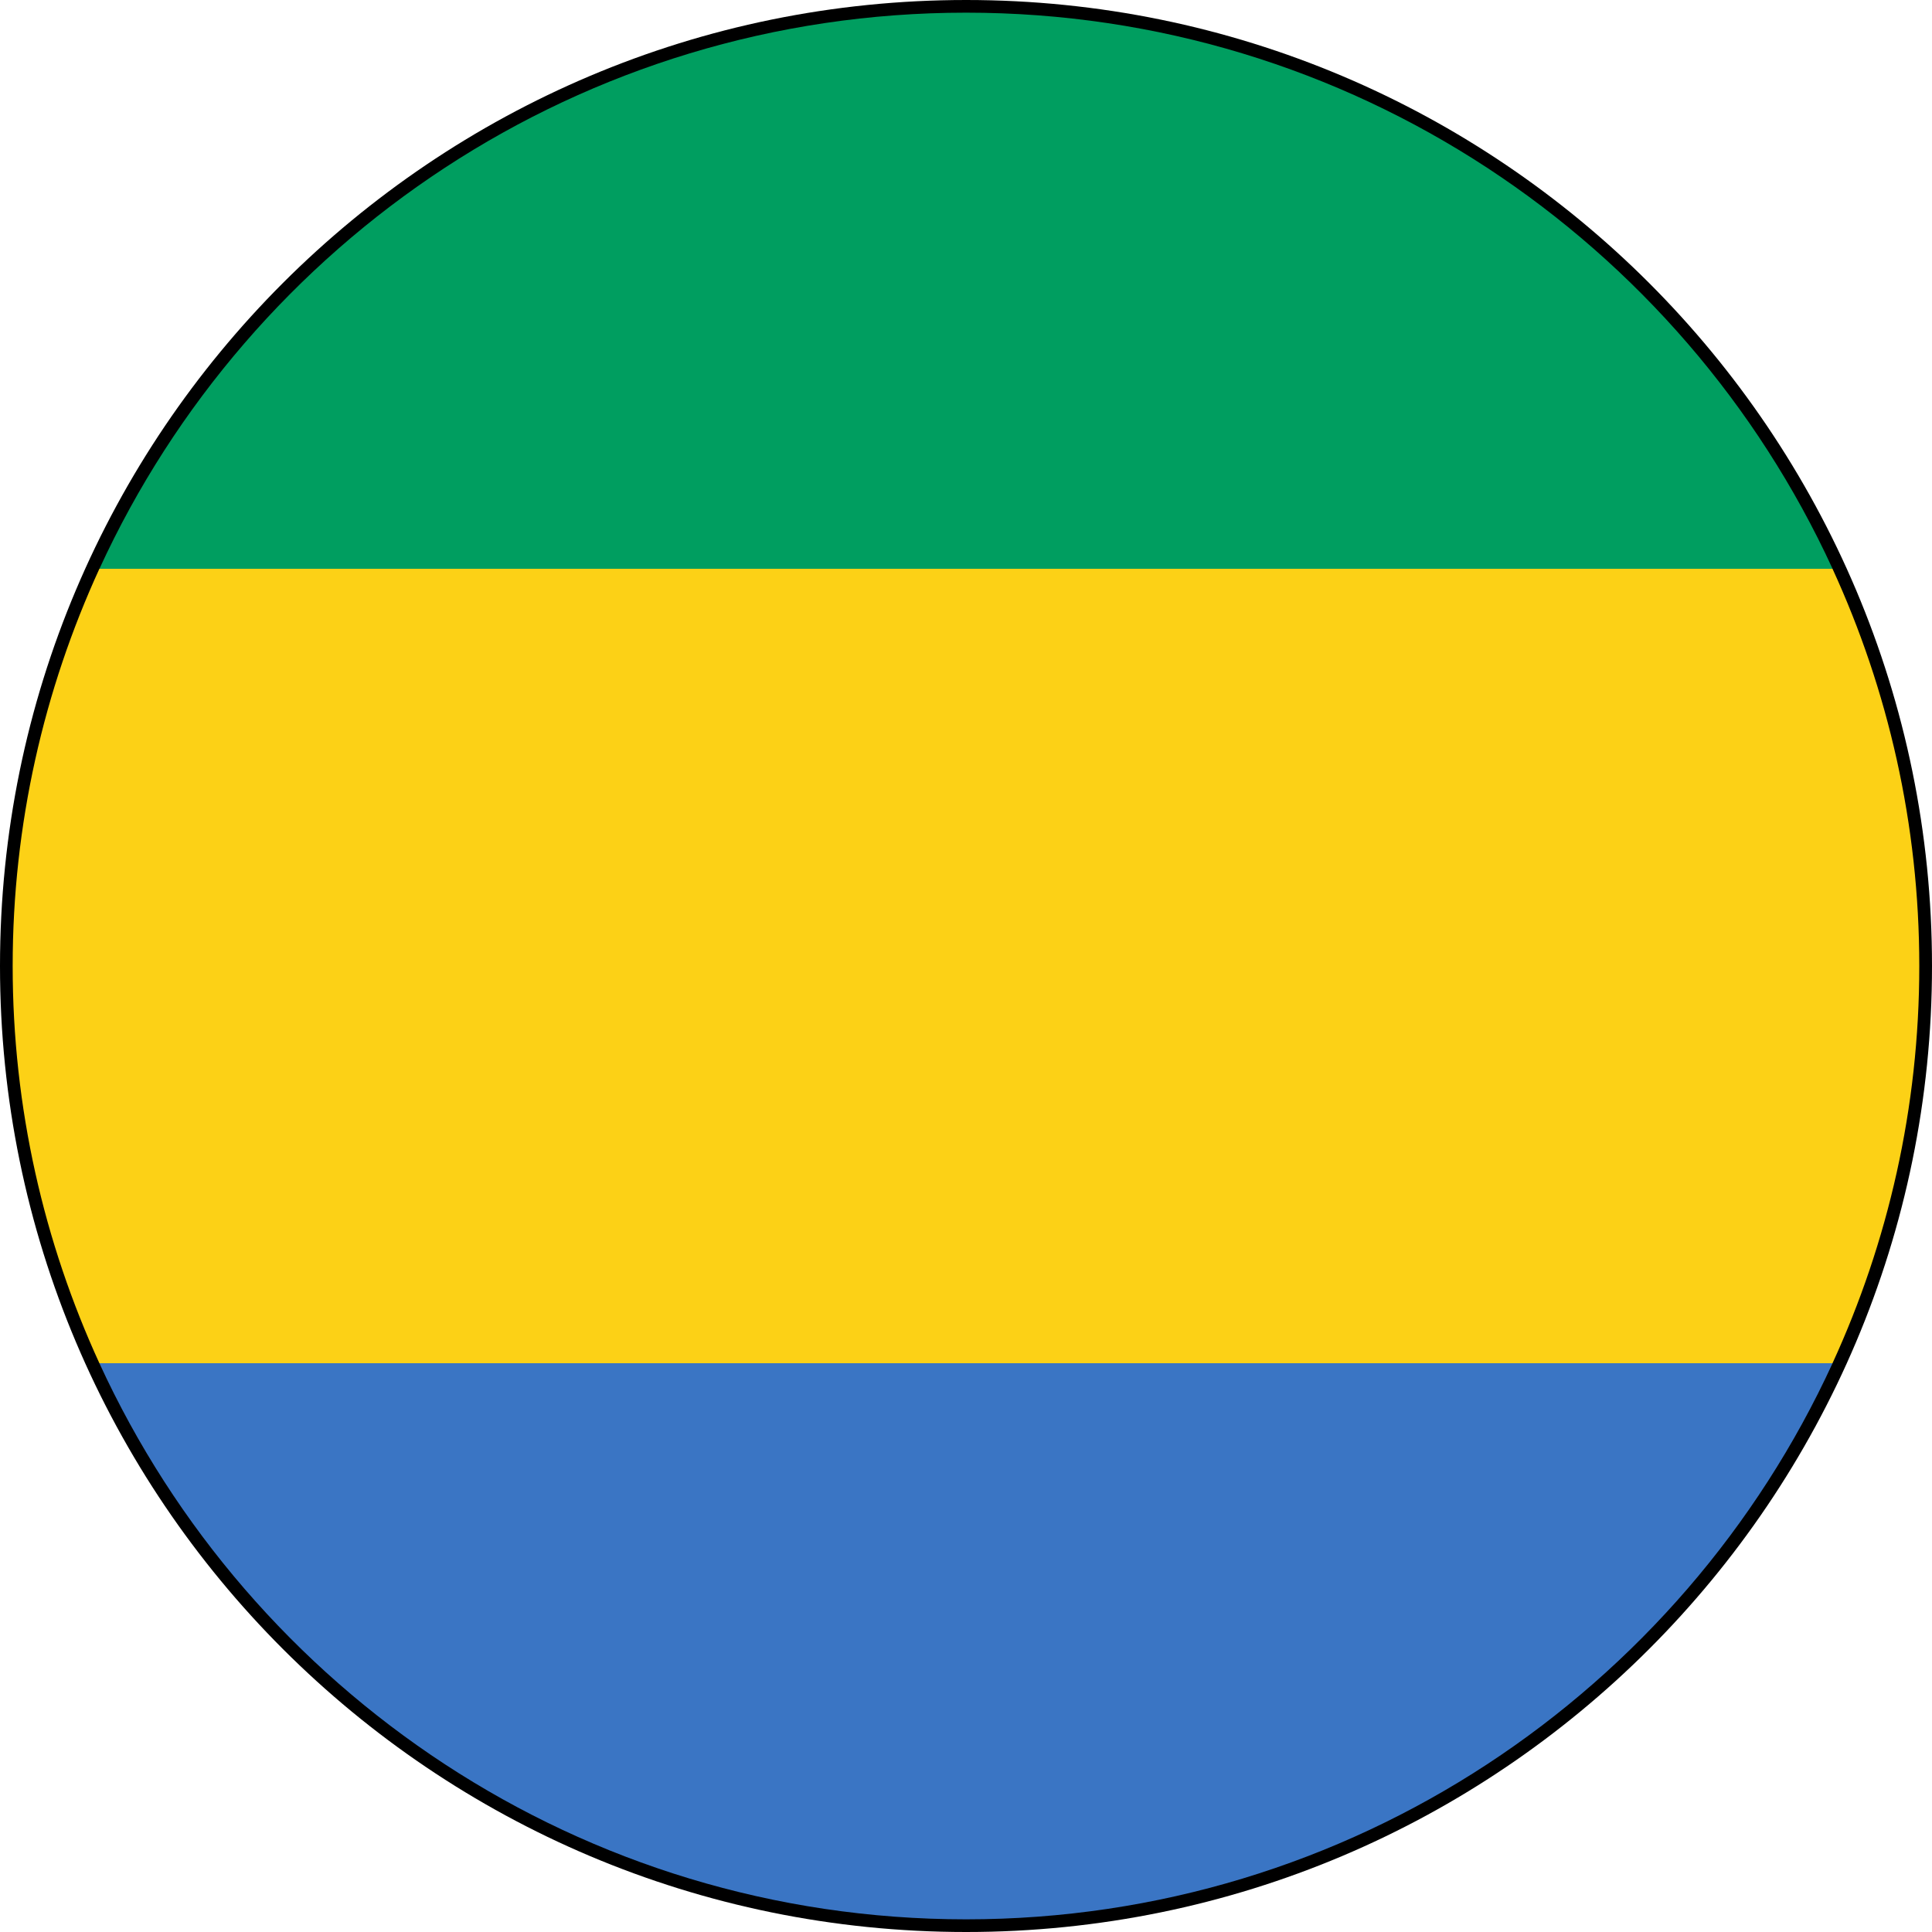
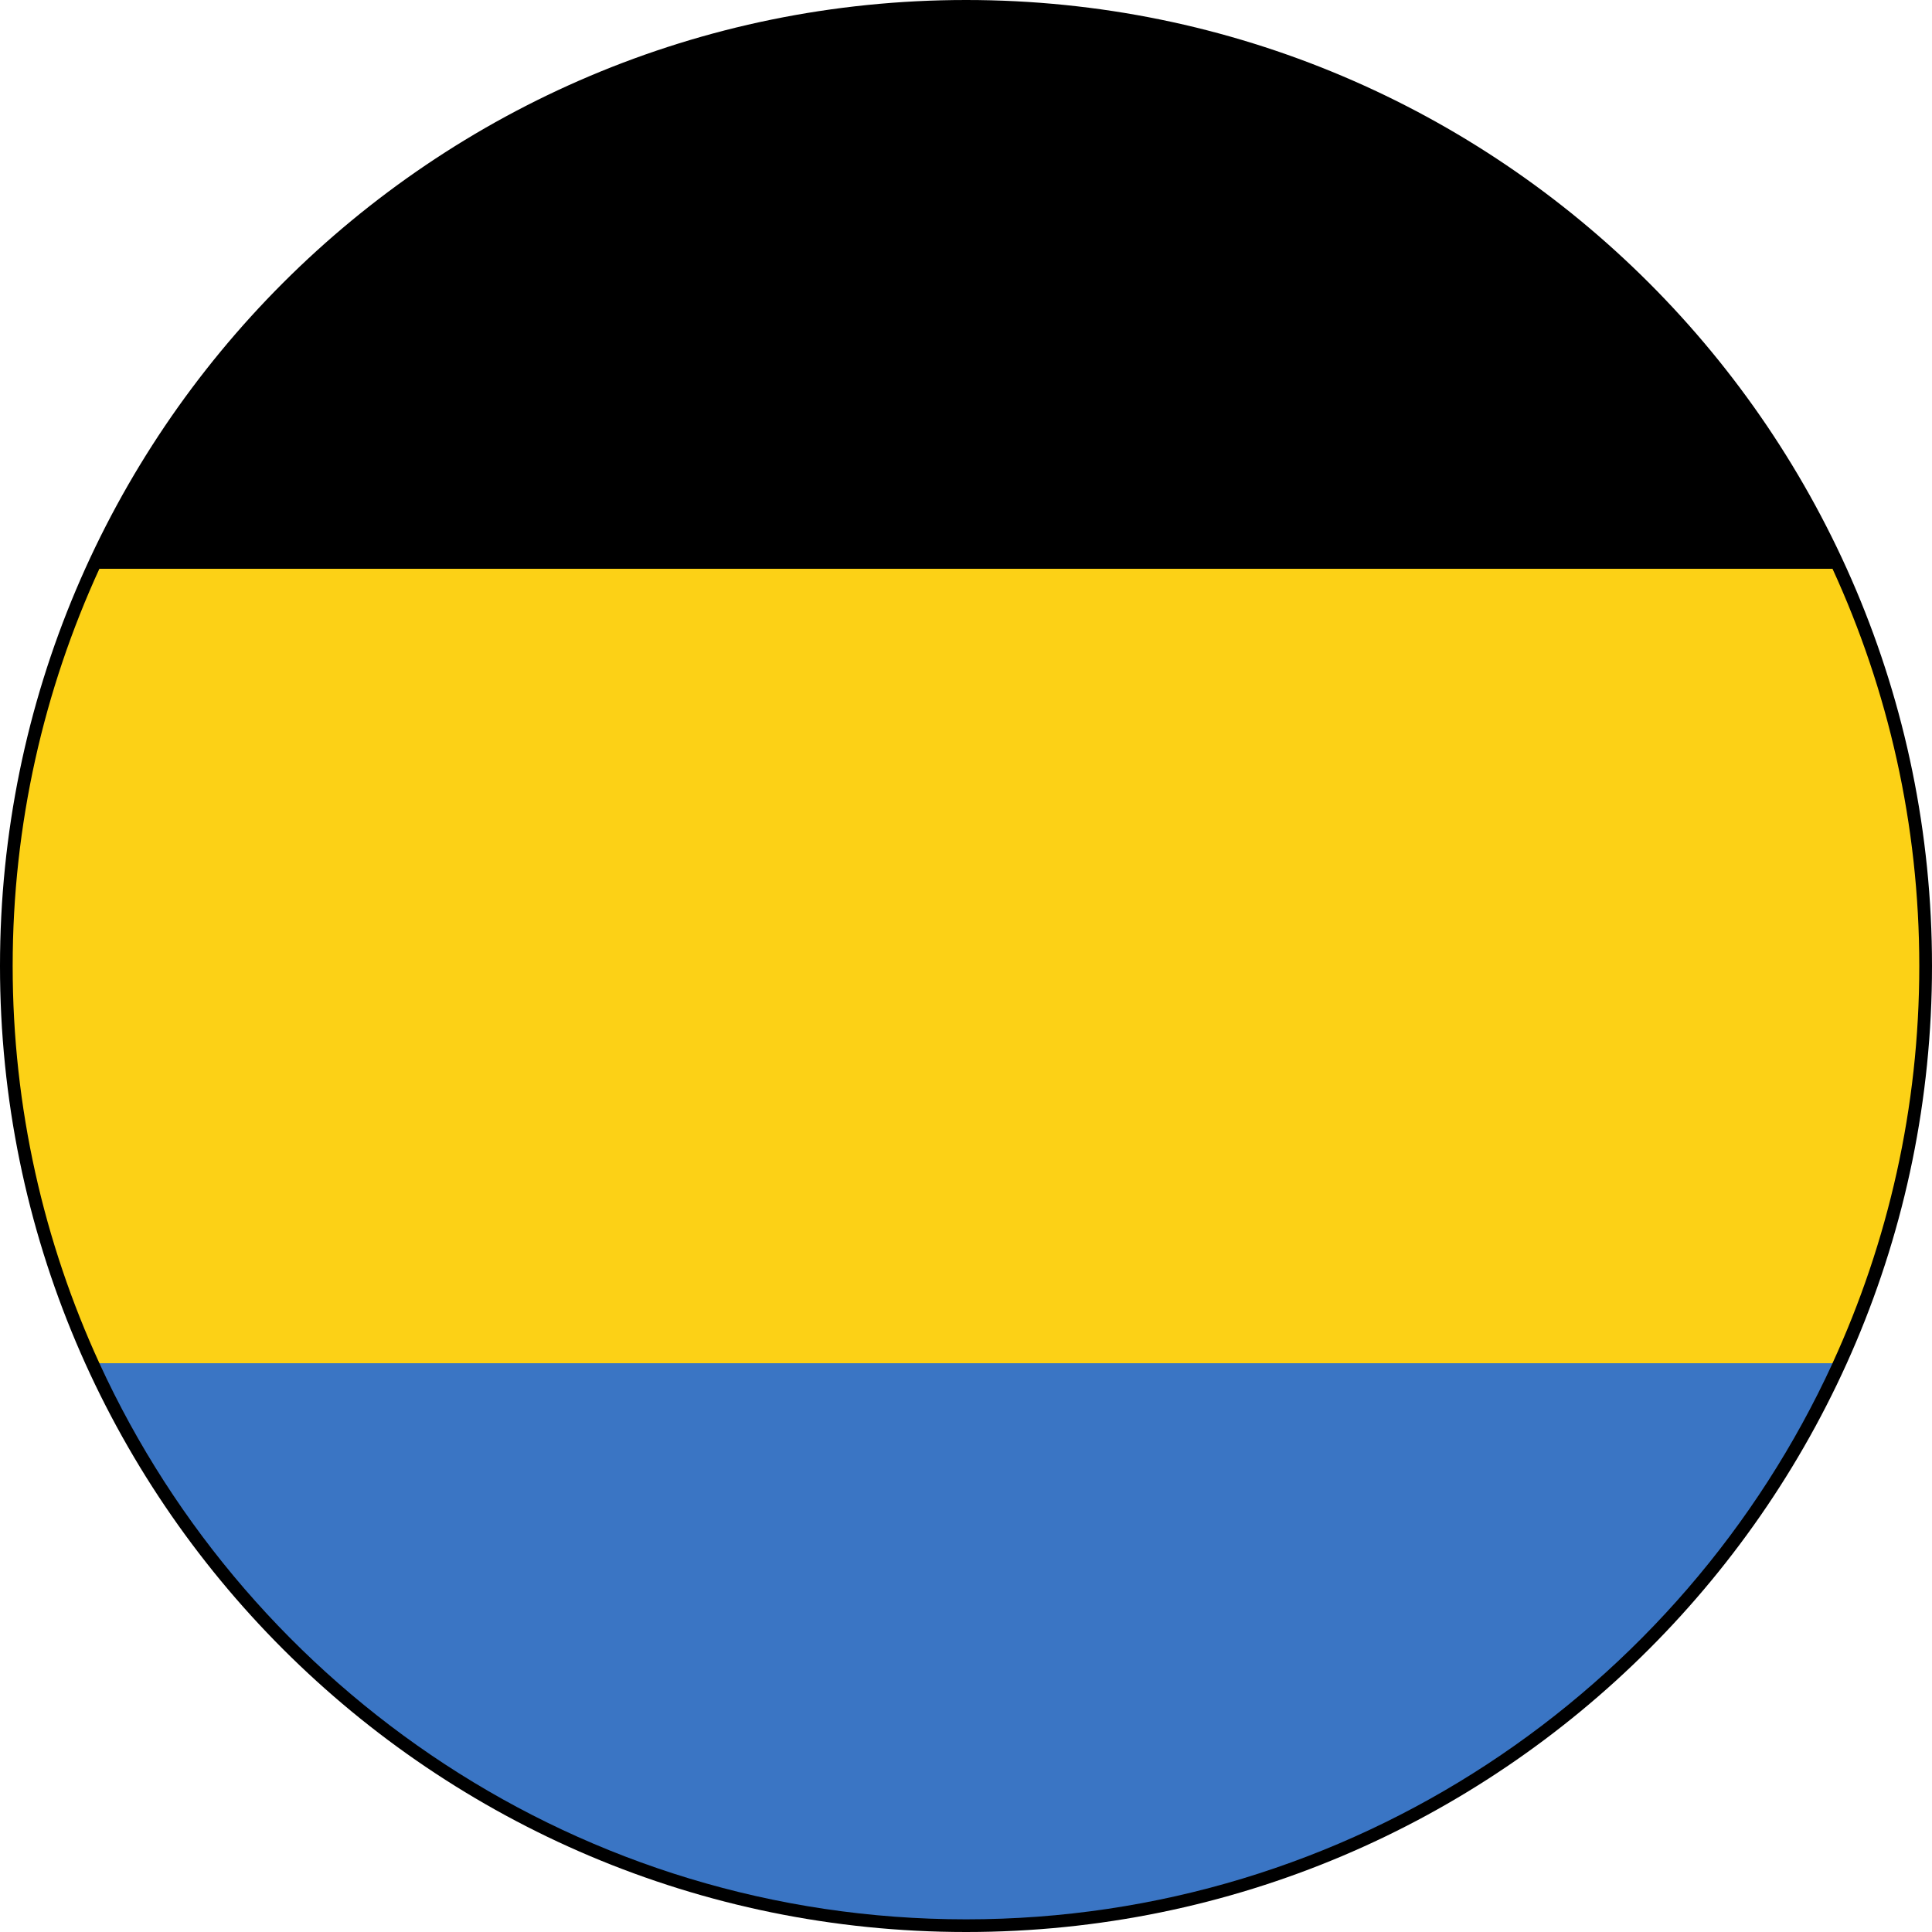
<svg xmlns="http://www.w3.org/2000/svg" version="1.1" id="Layer_1" x="0px" y="0px" viewBox="0 0 360 360" style="enable-background:new 0 0 360 360;" xml:space="preserve">
  <style type="text/css">
	.st0{fill:#FFD900;}
	.st1{fill:#ED1C24;}
	.st2{fill:#FFFFFF;}
	.st3{fill:#BF0A30;}
	.st4{fill:#002868;}
	.st5{fill:#004990;}
	.st6{fill:#EF3E42;}
	.st7{fill:#D81E05;}
	.st8{fill:#CE1126;}
	.st9{fill:#006A4E;}
	.st10{fill:#F42A41;}
	.st11{fill:#EE0000;}
	.st12{fill:#FFDE00;}
	.st13{fill:#E8112D;}
	.st14{fill:#FCD116;}
	.st15{fill:#008751;}
	.st16{fill:#009A00;}
	.st17{fill:#D62612;}
	.st18{fill:#009966;}
	.st19{fill:#009E49;}
	.st20{fill:#EF2B2D;}
	.st21{fill:#D7141A;}
	.st22{fill:#11457E;}
	.st23{fill:#008638;}
	.st24{fill:#ED0000;}
	.st25{fill:#6AB2E7;}
	.st26{fill:#12AD2B;}
	.st27{fill:#FF0000;}
	.st28{fill:#DE2910;}
	.st29{fill:#D00C33;}
	.st30{fill:#00A3DD;}
	.st31{fill:#F7D618;}
	.st32{fill:#CE1021;}
	.st33{clip-path:url(#SVGID_00000031188512377707748020000004600271783555361949_);}
	.st34{fill:#00732F;}
	.st35{fill:#FF9900;}
	.st36{fill:#FA0000;}
	.st37{fill:#0000AA;}
	.st38{fill:#007CC2;}
	.st39{fill:#E23D28;}
	.st40{fill:#006B3F;}
	.st41{fill:#F9DD16;}
	.st42{fill:#00A5DB;}
	.st43{fill:#F9DD17;}
	.st44{fill:#F77F00;}
	.st45{fill:#009E60;}
	.st46{fill:#005596;}
	.st47{fill:#002F66;}
	.st48{fill:#EF4135;}
	.st49{fill:#3A75C4;}
	.st50{fill:#138808;}
	.st51{fill:#FF9933;}
	.st52{fill:#000066;}
	.st53{fill:#00209F;}
	.st54{fill:#D61517;}
	.st55{fill:#D61516;}
	.st56{fill:#393E90;}
	.st57{fill:#8E3836;}
	.st58{fill:#544B20;}
	.st59{fill:#F9F704;}
	.st60{fill:#3B75D9;}
	.st61{fill:#FEC502;}
	.st62{fill:#FAFC12;}
	.st63{fill:#F8F604;}
	.st64{fill:#31120A;}
	.st65{fill:#502D17;}
	.st66{fill:#FEFEFE;}
	.st67{fill:#1F4085;}
	.st68{fill:#A20E23;}
	.st69{fill:#CF142B;}
	.st70{fill:#009A63;}
	.st71{fill:#FF823D;}
	.st72{fill:#C60B1E;}
	.st73{fill:#FFC400;}
	.st74{fill:#CCCCCC;}
	.st75{fill:#0039F0;}
	.st76{fill:#FFD691;}
	.st77{fill:#AD1519;}
	.st78{fill:#058E6E;}
	.st79{fill:#ED72AA;}
	.st80{fill:#0148C8;}
	.st81{fill:#005B99;}
	.st82{fill:#BD2925;}
	.st83{fill:#008D46;}
	.st84{fill:#D2232C;}
	.st85{fill:#00529B;}
	.st86{fill:#EE3424;}
	.st87{fill:#007A5E;}
	.st88{fill:#E31937;}
	.st89{fill:#006600;}
	.st90{fill:#BB0000;}
	.st91{fill:none;}
	.st92{fill:#009543;}
	.st93{fill:#DC241F;}
	.st94{fill:#FBDE4A;}
	.st95{fill:#002A8F;}
	.st96{fill:#009977;}
	.st97{fill:#A12830;}
	.st98{fill:#002B7F;}
	.st99{fill:#FFD83D;}
	.st100{fill:#E8A60D;}
	.st101{fill:#0E5A3F;}
	.st102{fill:#AB2034;}
	.st103{fill:#009DDC;}
	.st104{fill:#E60D2E;}
	.st105{fill:#96877D;}
	.st106{fill:#95877E;}
	.st107{fill:#010101;}
	.st108{fill:#D0D0D0;}
	.st109{fill:#006847;}
	.st110{fill:#8A492A;}
	.st111{fill:#977D2F;}
	.st112{fill:#F6C73C;}
	.st113{fill:#A88C2F;}
	.st114{fill:#FAC93E;}
	.st115{fill:#FAC83E;}
	.st116{fill:#9BA066;}
	.st117{fill:#707531;}
	.st118{fill:#F6C73B;}
	.st119{fill:#9E7C2D;}
	.st120{fill:#A98B2D;}
	.st121{fill:#FAC93F;}
	.st122{fill:#FAC83D;}
	.st123{fill:#EBA72A;}
	.st124{fill:#534E47;}
	.st125{fill:#30C1DC;}
	.st126{fill:#2FC1DB;}
	.st127{fill:#0A70A6;}
	.st128{fill:#93321E;}
	.st129{fill:#FAAA51;}
	.st130{fill:#F9A950;}
	.st131{fill:#F8A950;}
	.st132{fill:#201F1E;}
	.st133{fill:#8F4520;}
	.st134{fill:#D2A466;}
	.st135{fill:#4A2815;}
	.st136{fill:#D1A365;}
	.st137{fill:#AA6C29;}
	.st138{fill:#D0A367;}
	.st139{fill:#8E441F;}
	.st140{fill:#201F1F;}
	.st141{fill:#4B2814;}
	.st142{fill:#D1A266;}
	.st143{fill:#271D14;}
	.st144{fill:#241C18;}
	.st145{fill:#D9AC6B;}
	.st146{fill:#D0A266;}
	.st147{fill:#8F451E;}
	.st148{fill:#4A2B11;}
	.st149{fill:#8E461E;}
	.st150{fill:#D0A366;}
	.st151{fill:#4C2915;}
	.st152{fill:#4E2719;}
	.st153{fill:#AA6C28;}
	.st154{fill:#8F491D;}
	.st155{fill:#CEA465;}
	.st156{fill:#6A3D19;}
	.st157{fill:#DAAB6B;}
	.st158{fill:#4C2815;}
	.st159{fill:#251D19;}
	.st160{fill:#77722F;}
	.st161{fill:#A96C28;}
	.st162{fill:#A8AB71;}
	.st163{fill:#894420;}
	.st164{fill:#1E1F1F;}
	.st165{fill:#4B2815;}
	.st166{fill:#A96B29;}
	.st167{fill:#FEFEF7;}
	.st168{fill:#C5C6A6;}
	.st169{fill:#414145;}
	.st170{fill:#DAAC6B;}
	.st171{fill:#8E451F;}
	.st172{fill:#1C211D;}
	.st173{fill:#FFEFCB;}
	.st174{fill:#B07029;}
	.st175{fill:#EE6D16;}
	.st176{fill:#DBAB6A;}
	.st177{fill:#8E4420;}
	.st178{fill:#1D1F22;}
	.st179{fill:#DDA96B;}
	.st180{fill:#040000;}
	.st181{fill:#D0A264;}
	.st182{fill:#8A5123;}
	.st183{fill:#FBE9AD;}
	.st184{fill:#A96A28;}
	.st185{fill:#1D2023;}
	.st186{fill:#FBF2D7;}
	.st187{fill:#6B3F16;}
	.st188{fill:#874D1D;}
	.st189{fill:#F7C73A;}
	.st190{fill:#FDFDF6;}
	.st191{fill:#1D2020;}
	.st192{fill:#1E201F;}
	.st193{fill:#A7AB70;}
	.st194{fill:#BE7E2C;}
	.st195{fill:#503528;}
	.st196{fill:#A8AB70;}
	.st197{fill:#8D461C;}
	.st198{fill:#FBC93C;}
	.st199{fill:#A87233;}
	.st200{fill:#AA6B2B;}
	.st201{fill:#FAC83C;}
	.st202{fill:#FAC93C;}
	.st203{fill:#D1A366;}
	.st204{fill:#4C2814;}
	.st205{fill:#FEFFF0;}
	.st206{fill:#A7AB71;}
	.st207{fill:#F9C93B;}
	.st208{fill:#8C4521;}
	.st209{fill:#382215;}
	.st210{fill:#AD7028;}
	.st211{fill:#C2905F;}
	.st212{fill:#F9CA3F;}
	.st213{fill:#FDFDF7;}
	.st214{fill:#322115;}
	.st215{fill:#1F1F1D;}
	.st216{fill:#AE6F27;}
	.st217{fill:#D0A365;}
	.st218{fill:#5A371C;}
	.st219{fill:#1D201F;}
	.st220{fill:#AA702B;}
	.st221{fill:#5A371A;}
	.st222{fill:#473727;}
	.st223{fill:#8E441E;}
	.st224{fill:#A96C29;}
	.st225{fill:#8C451F;}
	.st226{fill:#D2A367;}
	.st227{fill:#8E4520;}
	.st228{fill:#8D441F;}
	.st229{fill:#A96B28;}
	.st230{fill:#A3A876;}
	.st231{fill:#FDFEF5;}
	.st232{fill:#A7AB73;}
	.st233{fill:#D0A466;}
	.st234{fill:#FFFFFA;}
	.st235{fill:#DBAC6B;}
	.st236{fill:#1F1F1E;}
	.st237{fill:#FEFDFB;}
	.st238{fill:#77722E;}
	.st239{fill:#CFA365;}
	.st240{fill:#FEFEFD;}
	.st241{fill:#D8AC6D;}
	.st242{fill:#AA6F2B;}
	.st243{fill:#D1A466;}
	.st244{fill:#4C2813;}
	.st245{fill:#8D4520;}
	.st246{fill:#7B702C;}
	.st247{fill:#AC6F2B;}
	.st248{fill:#8D441E;}
	.st249{fill:#FDFEFD;}
	.st250{fill:#8B431F;}
	.st251{fill:#201F1D;}
	.st252{fill:#241E19;}
	.st253{fill:#513426;}
	.st254{fill:#AF6D25;}
	.st255{fill:#1A1410;}
	.st256{fill:#AB6E27;}
	.st257{fill:#AE7027;}
	.st258{fill:#1F1E1D;}
	.st259{fill:#76712D;}
	.st260{fill:#AE6F28;}
	.st261{fill:#FAC93D;}
	.st262{fill:#8A441F;}
	.st263{fill:#F9C93D;}
	.st264{fill:#FCFDF9;}
	.st265{fill:#E2B540;}
	.st266{fill:#F8C93F;}
	.st267{fill:#F9CA3C;}
	.st268{fill:#FDFDFE;}
	.st269{fill:#AE7028;}
	.st270{fill:#F9C93C;}
	.st271{fill:#A7AA71;}
	.st272{fill:#FDFDFC;}
	.st273{fill:#AD6F28;}
	.st274{fill:#707532;}
	.st275{fill:#9BA166;}
	.st276{fill:#FDFDFB;}
	.st277{fill:#7D733C;}
	.st278{fill:#9CA167;}
	.st279{fill:#4D2811;}
	.st280{fill:#A8AA71;}
	.st281{fill:#FDFDFA;}
	.st282{fill:#202020;}
	.st283{fill:#997C27;}
	.st284{fill:#A8AC71;}
	.st285{fill:#AC7027;}
	.st286{fill:#9BA167;}
	.st287{fill:#D1A265;}
	.st288{fill:#AE7128;}
	.st289{fill:#A66A2E;}
	.st290{fill:#1F1F1F;}
	.st291{fill:#AC7028;}
	.st292{fill:#F7C83C;}
	.st293{fill:#6D5A23;}
	.st294{fill:#403F14;}
	.st295{fill:#7E3E1B;}
	.st296{fill:#F5C63E;}
	.st297{fill:#F6C63C;}
	.st298{fill:#F6C73A;}
	.st299{fill:#F5C73B;}
	.st300{fill:#F7C73B;}
	.st301{fill:#F7C53B;}
	.st302{fill:#1E211E;}
	.st303{fill:#F5C73C;}
	.st304{fill:#1F211E;}
	.st305{fill:#F8C83E;}
	.st306{fill:#211F1E;}
	.st307{fill:#D0A463;}
	.st308{fill:#1F211D;}
	.st309{fill:#8BBDBE;}
	.st310{fill:#03524D;}
	.st311{fill:#20201C;}
	.st312{fill:#4A2915;}
	.st313{fill:#0D838A;}
	.st314{fill:#132424;}
	.st315{fill:#1E1F20;}
	.st316{fill:#8ABCBB;}
	.st317{fill:#8ABDBE;}
	.st318{fill:#04524D;}
	.st319{fill:#05514D;}
	.st320{fill:#1D1F21;}
	.st321{fill:#1F2021;}
	.st322{fill:#1D2021;}
	.st323{fill:#8ABCBE;}
	.st324{fill:#211D23;}
	.st325{fill:#8BBCBD;}
	.st326{fill:#251E22;}
	.st327{fill:#02524C;}
	.st328{fill:#02514F;}
	.st329{fill:#241F20;}
	.st330{fill:#04524E;}
	.st331{fill:#F5C73D;}
	.st332{fill:#182222;}
	.st333{fill:#8BBDBF;}
	.st334{fill:#211E1F;}
	.st335{fill:#8BBCBF;}
	.st336{fill:#1C2221;}
	.st337{fill:#211E1D;}
	.st338{fill:#211F1F;}
	.st339{fill:#F7C73C;}
	.st340{fill:#00534B;}
	.st341{fill:#1F2022;}
	.st342{fill:#03534D;}
	.st343{fill:#221F1F;}
	.st344{fill:#201E1F;}
	.st345{fill:#07514C;}
	.st346{fill:#F6C63B;}
	.st347{fill:#201F1C;}
	.st348{fill:#8ABDBD;}
	.st349{fill:#20211E;}
	.st350{fill:#0D848A;}
	.st351{fill:#02524D;}
	.st352{fill:#211E20;}
	.st353{fill:#0D6160;}
	.st354{fill:#211D1E;}
	.st355{fill:#8CBCBE;}
	.st356{fill:#01524C;}
	.st357{fill:#89BEBE;}
	.st358{fill:#03524F;}
	.st359{fill:#231E1F;}
	.st360{fill:#231D1E;}
	.st361{fill:#8BBCBE;}
	.st362{fill:#221D1F;}
	.st363{fill:#89BDBF;}
	.st364{fill:#201F20;}
	.st365{fill:#8CBEBF;}
	.st366{fill:#00524C;}
	.st367{fill:#8CBDBC;}
	.st368{fill:#005050;}
	.st369{fill:#201E22;}
	.st370{fill:#8BBDBD;}
	.st371{fill:#211F23;}
	.st372{fill:#231E1D;}
	.st373{fill:#8ABCBD;}
	.st374{fill:#04514D;}
	.st375{fill:#1F1E21;}
	.st376{fill:#06514E;}
	.st377{fill:#005250;}
	.st378{fill:#0D8288;}
	.st379{fill:#1E221F;}
	.st380{fill:#01534E;}
	.st381{fill:#02514E;}
	.st382{fill:#241C1C;}
	.st383{fill:#8DBCBC;}
	.st384{fill:#221E22;}
	.st385{fill:#201E20;}
	.st386{fill:#222123;}
	.st387{fill:#8ABBBE;}
	.st388{fill:#201E21;}
	.st389{fill:#88BFBE;}
	.st390{fill:#06524D;}
	.st391{fill:#87BDBE;}
	.st392{fill:#241C20;}
	.st393{fill:#06524A;}
	.st394{fill:#8ABDBC;}
	.st395{fill:#015249;}
	.st396{fill:#1E2020;}
	.st397{fill:#242020;}
	.st398{fill:#251E20;}
	.st399{fill:#707630;}
	.st400{fill:#065251;}
	.st401{fill:#E3AF65;}
	.st402{fill:#0771A6;}
	.st403{fill:#0770A5;}
	.st404{fill:#707631;}
	.st405{fill:#A78B31;}
	.st406{fill:#F8CA3F;}
	.st407{fill:url(#SVGID_00000013906090560249931590000012974952408795790760_);}
	.st408{fill:#E62735;}
	.st409{fill:#F8DE06;}
	.st410{fill:url(#SVGID_00000059989131390556913690000014175788148763528878_);}
	.st411{fill:url(#SVGID_00000081624162821227022850000004559540144768599221_);}
	.st412{fill:#A86C29;}
	.st413{fill:#0870A5;}
	.st414{fill:#FFCC00;}
	.st415{fill:#003580;}
	.st416{fill:#D21034;}
	.st417{fill:#FFCE00;}
	.st418{fill:#D41D3B;}
	.st419{fill:#E9E8E7;}
	.st420{fill:#3D8E33;}
	.st421{fill:#FCD856;}
	.st422{fill:#0072C6;}
	.st423{fill:#0045E6;}
	.st424{fill:#F21830;}
	.st425{fill:#FFE60D;}
	.st426{fill:#0000FF;}
	.st427{fill:#00853F;}
	.st428{fill:#E31B23;}
	.st429{fill:#FDEF42;}
	.st430{fill:#1EB53A;}
	.st431{fill:#005CE6;}
	.st432{fill:#FDE403;}
	.st433{fill:#0038A8;}
	.st434{fill:#009531;}
	.st435{fill:#FFE700;}
	.st436{fill:#DE3908;}
	.st437{fill:#231F20;}
	.st438{fill:#DE3107;}
	.st439{fill:#FEE601;}
	.st440{fill:#9BA59C;}
	.st441{fill:#FFFEFF;}
	.st442{fill:#FC3D32;}
	.st443{fill:#0061AA;}
</style>
  <g>
    <path d="M360,180c0,99.42-80.59,180-179.98,180C80.59,360,0,279.42,0,180C0,80.6,80.59,0,180.02,0C279.41,0,360,80.6,360,180z" />
    <g>
      <path class="st49" d="M180.02,357.64c71.65,0,133.38-42.48,161.45-103.62H18.52C46.59,315.15,108.33,357.64,180.02,357.64z" />
-       <path class="st45" d="M180.02,2.36c-71.69,0-133.43,42.49-161.49,103.62h322.94C313.39,44.85,251.67,2.36,180.02,2.36z" />
      <path class="st14" d="M2.36,180c0,26.42,5.82,51.48,16.16,74.02h322.94c10.35-22.54,16.17-47.6,16.17-74.02    c0-26.42-5.82-51.48-16.17-74.02H18.52C8.19,128.52,2.36,153.58,2.36,180z" />
    </g>
  </g>
</svg>